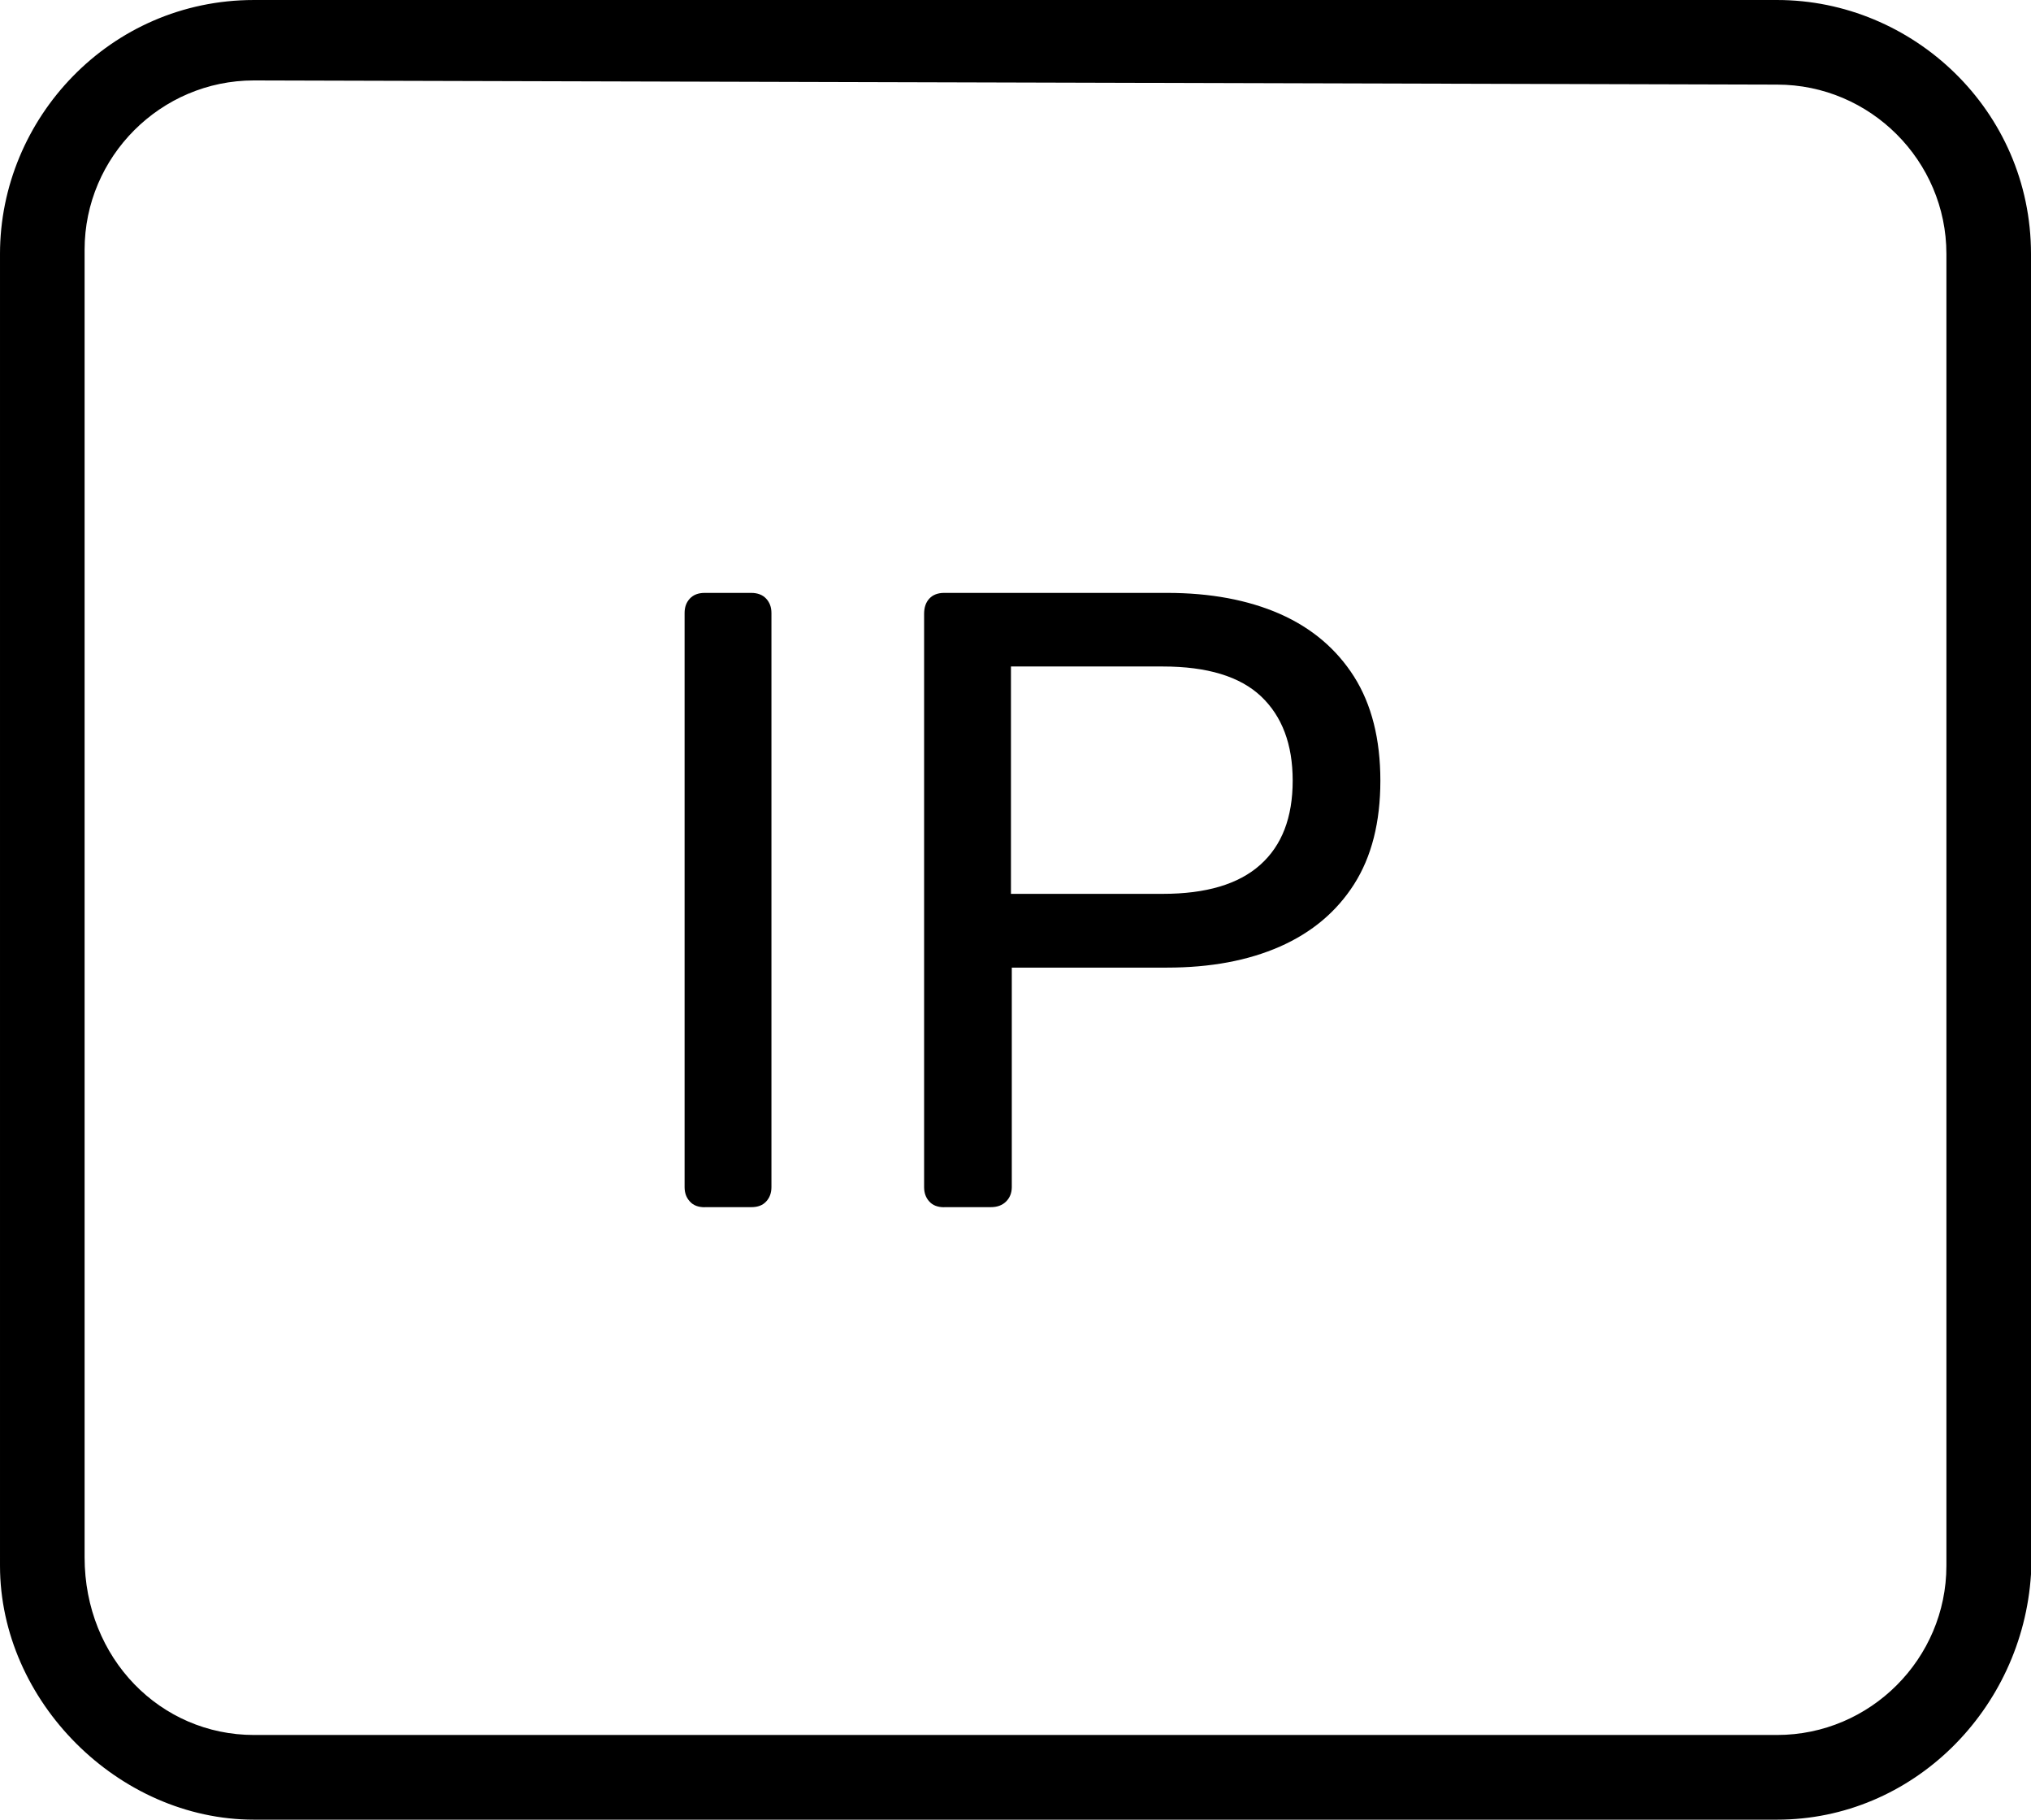
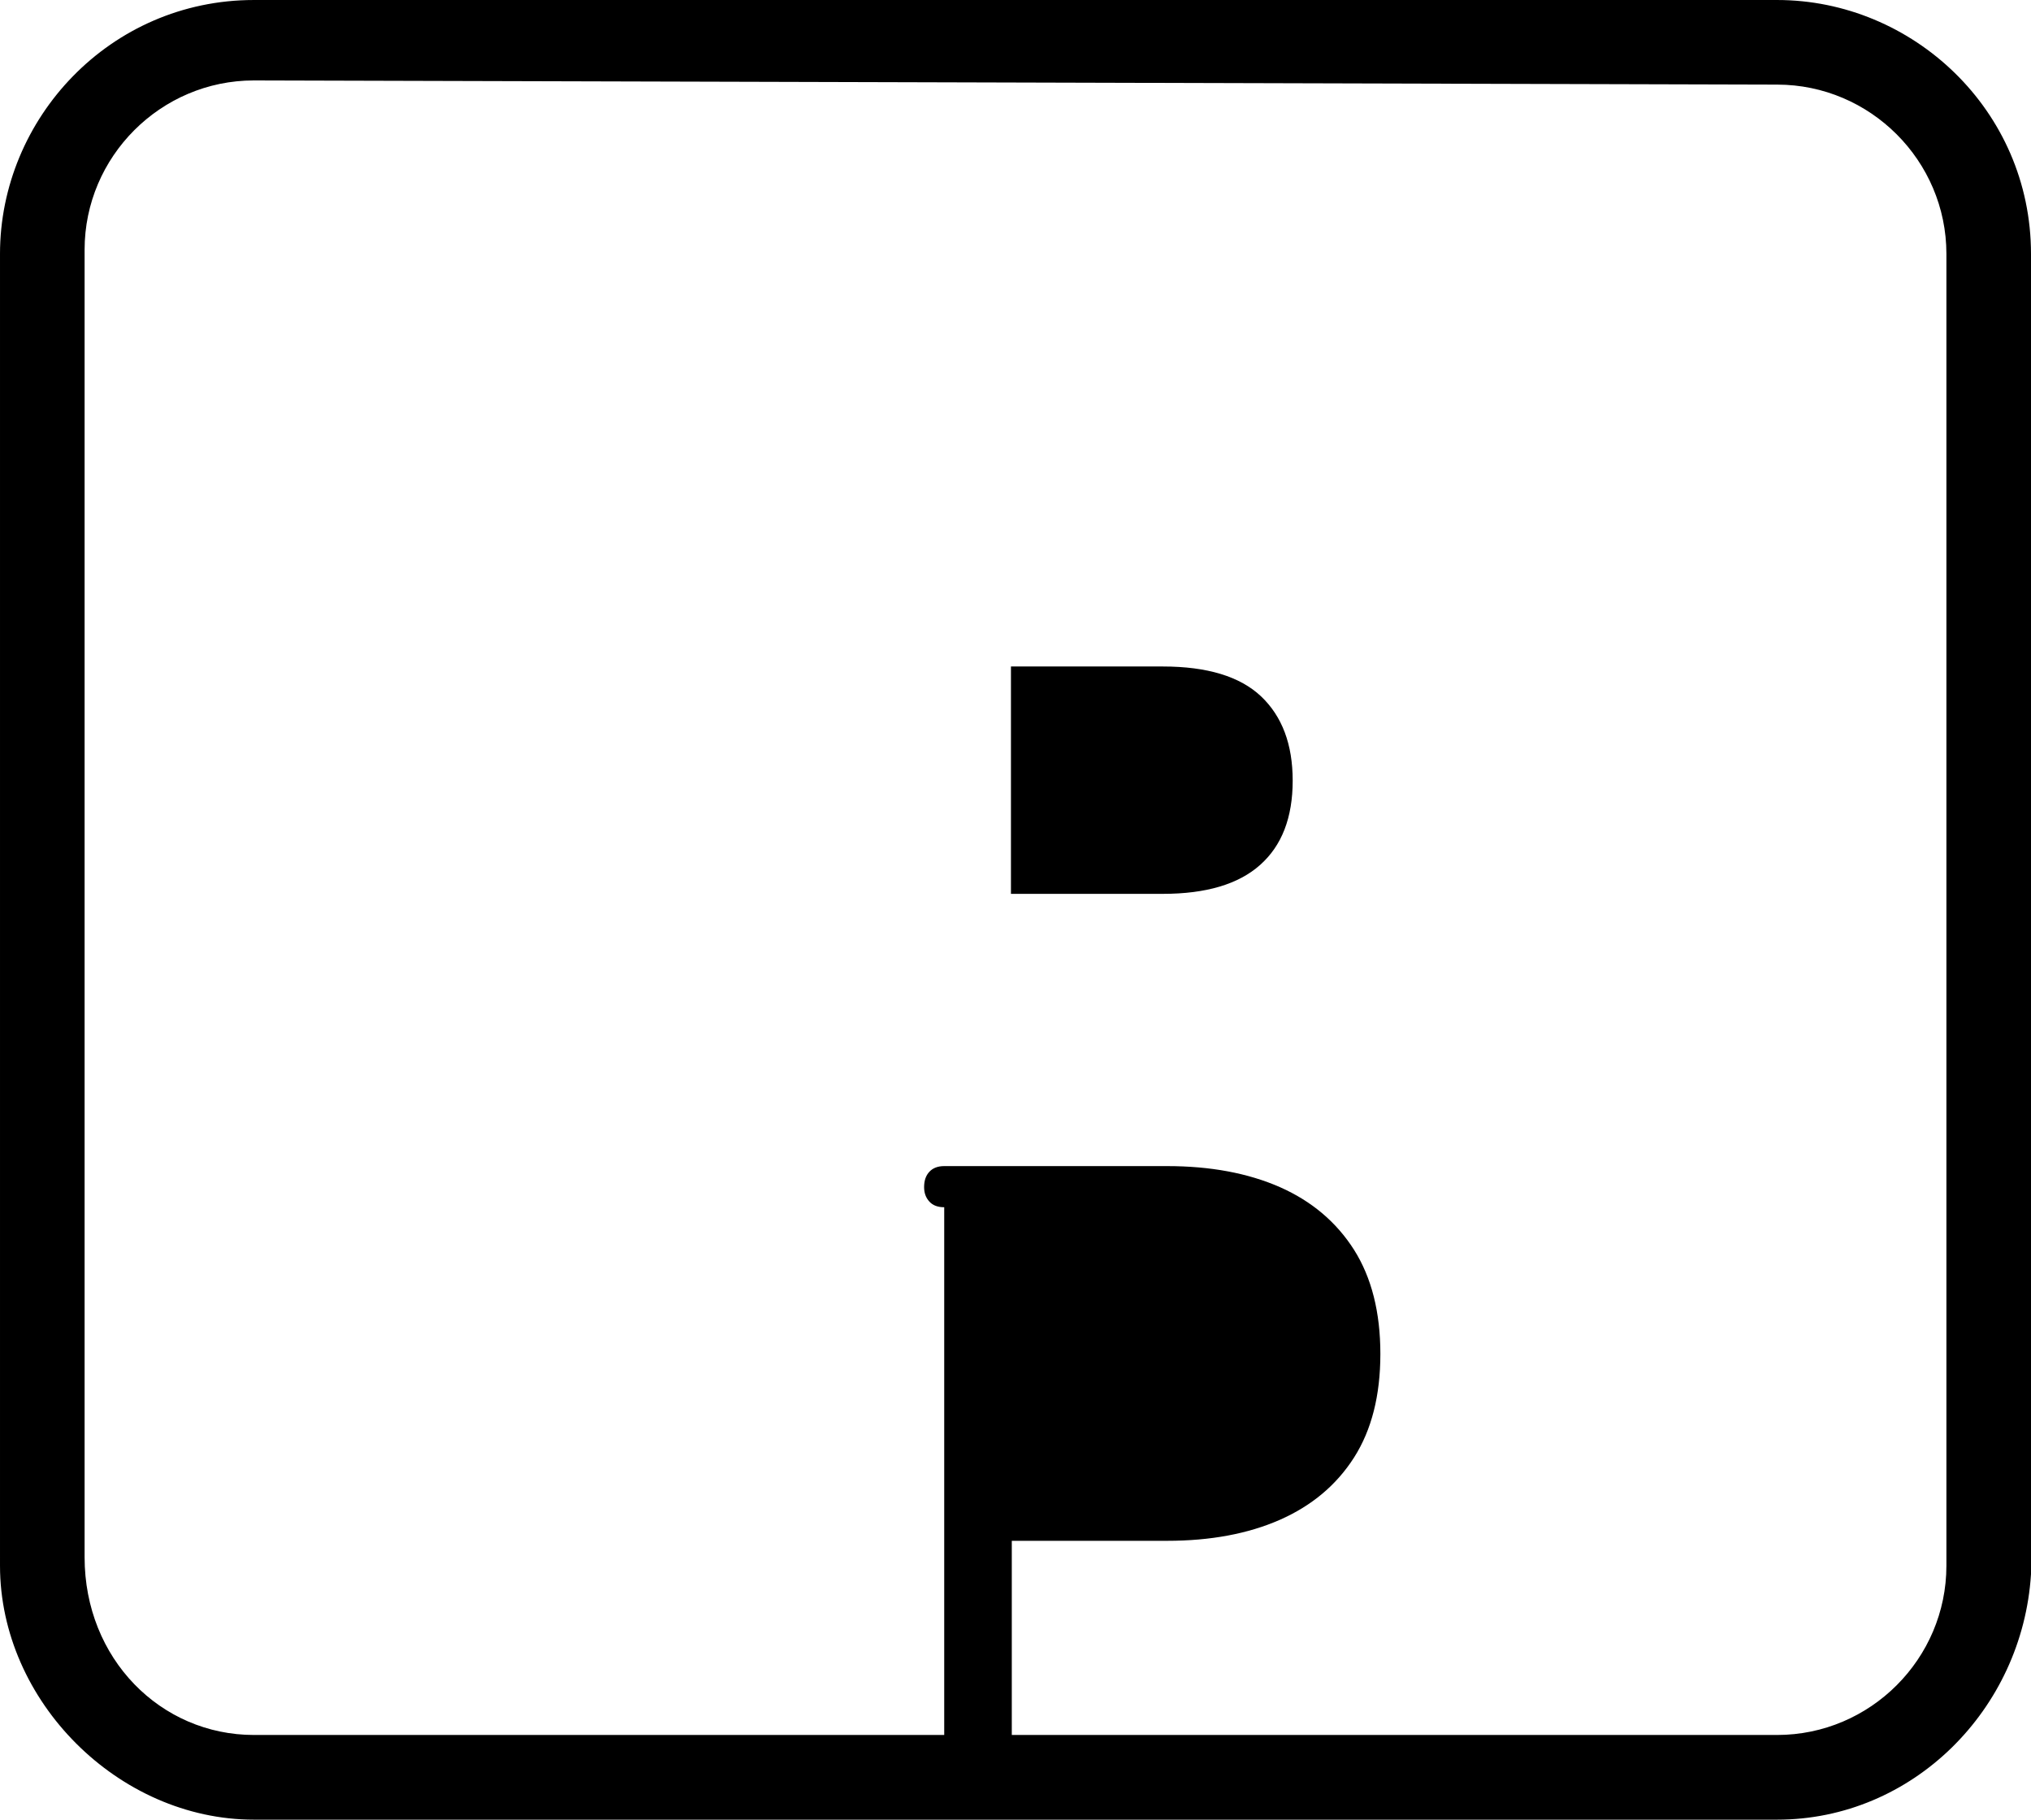
<svg xmlns="http://www.w3.org/2000/svg" version="1.1" id="Layer_1" x="0px" y="0px" width="512.088px" height="458.744px" viewBox="37.315 198.735 512.088 458.744" enable-background="new 37.315 198.735 512.088 458.744" xml:space="preserve">
  <g>
    <g>
      <path d="M485.396,657.479H101.324c-34.139,0-64.008-29.869-64.008-64.009V262.744c0-34.139,27.745-64.008,64.008-64.008h384.072    c34.139,0,64.008,27.745,64.008,64.008v332.852C547.257,629.734,519.535,657.479,485.396,657.479z M101.324,219.013    c-23.475,0-42.679,19.205-42.679,42.679v329.633c0,25.6,19.205,44.805,42.679,44.805h384.072c23.475,0,42.678-19.205,42.678-42.68    V262.744c0-23.475-19.203-42.679-42.678-42.679" />
    </g>
  </g>
  <g>
    <g>
-       <path d="M215.016,503.085c-1.62,0-2.882-0.463-3.744-1.43c-0.926-0.989-1.346-2.188-1.346-3.66V353.298    c0-1.494,0.42-2.693,1.325-3.66c0.883-0.947,2.125-1.431,3.744-1.431h11.737c1.62,0,2.882,0.505,3.744,1.431    c0.904,0.967,1.346,2.167,1.346,3.66v144.697c0,1.451-0.421,2.671-1.325,3.639c-0.883,0.968-2.125,1.431-3.744,1.431h-11.737    V503.085z" />
-       <path d="M275.386,503.085c-1.62,0-2.882-0.463-3.745-1.43c-0.904-0.968-1.325-2.188-1.325-3.64V353.508    c0-1.62,0.42-2.903,1.325-3.87c0.884-0.947,2.125-1.431,3.745-1.431h56.204c10.896,0,20.383,1.767,28.439,5.301    c8.035,3.555,14.262,8.834,18.699,15.818c4.418,7.004,6.627,15.755,6.627,26.23s-2.209,19.163-6.627,26.104    c-4.416,6.92-10.643,12.158-18.699,15.713c-8.035,3.534-17.521,5.301-28.439,5.301h-39.166v55.321c0,1.451-0.462,2.671-1.43,3.639    s-2.25,1.431-3.87,1.431h-11.737V503.085z M292.192,424.079h38.303c10.896,0,19.078-2.419,24.549-7.299    c5.469-4.859,8.203-11.927,8.203-21.245c0-9.15-2.672-16.218-7.973-21.245c-5.301-5.006-13.566-7.53-24.758-7.53h-38.304v57.319    H292.192z" />
+       <path d="M275.386,503.085c-1.62,0-2.882-0.463-3.745-1.43c-0.904-0.968-1.325-2.188-1.325-3.64c0-1.62,0.42-2.903,1.325-3.87c0.884-0.947,2.125-1.431,3.745-1.431h56.204c10.896,0,20.383,1.767,28.439,5.301    c8.035,3.555,14.262,8.834,18.699,15.818c4.418,7.004,6.627,15.755,6.627,26.23s-2.209,19.163-6.627,26.104    c-4.416,6.92-10.643,12.158-18.699,15.713c-8.035,3.534-17.521,5.301-28.439,5.301h-39.166v55.321c0,1.451-0.462,2.671-1.43,3.639    s-2.25,1.431-3.87,1.431h-11.737V503.085z M292.192,424.079h38.303c10.896,0,19.078-2.419,24.549-7.299    c5.469-4.859,8.203-11.927,8.203-21.245c0-9.15-2.672-16.218-7.973-21.245c-5.301-5.006-13.566-7.53-24.758-7.53h-38.304v57.319    H292.192z" />
    </g>
  </g>
</svg>